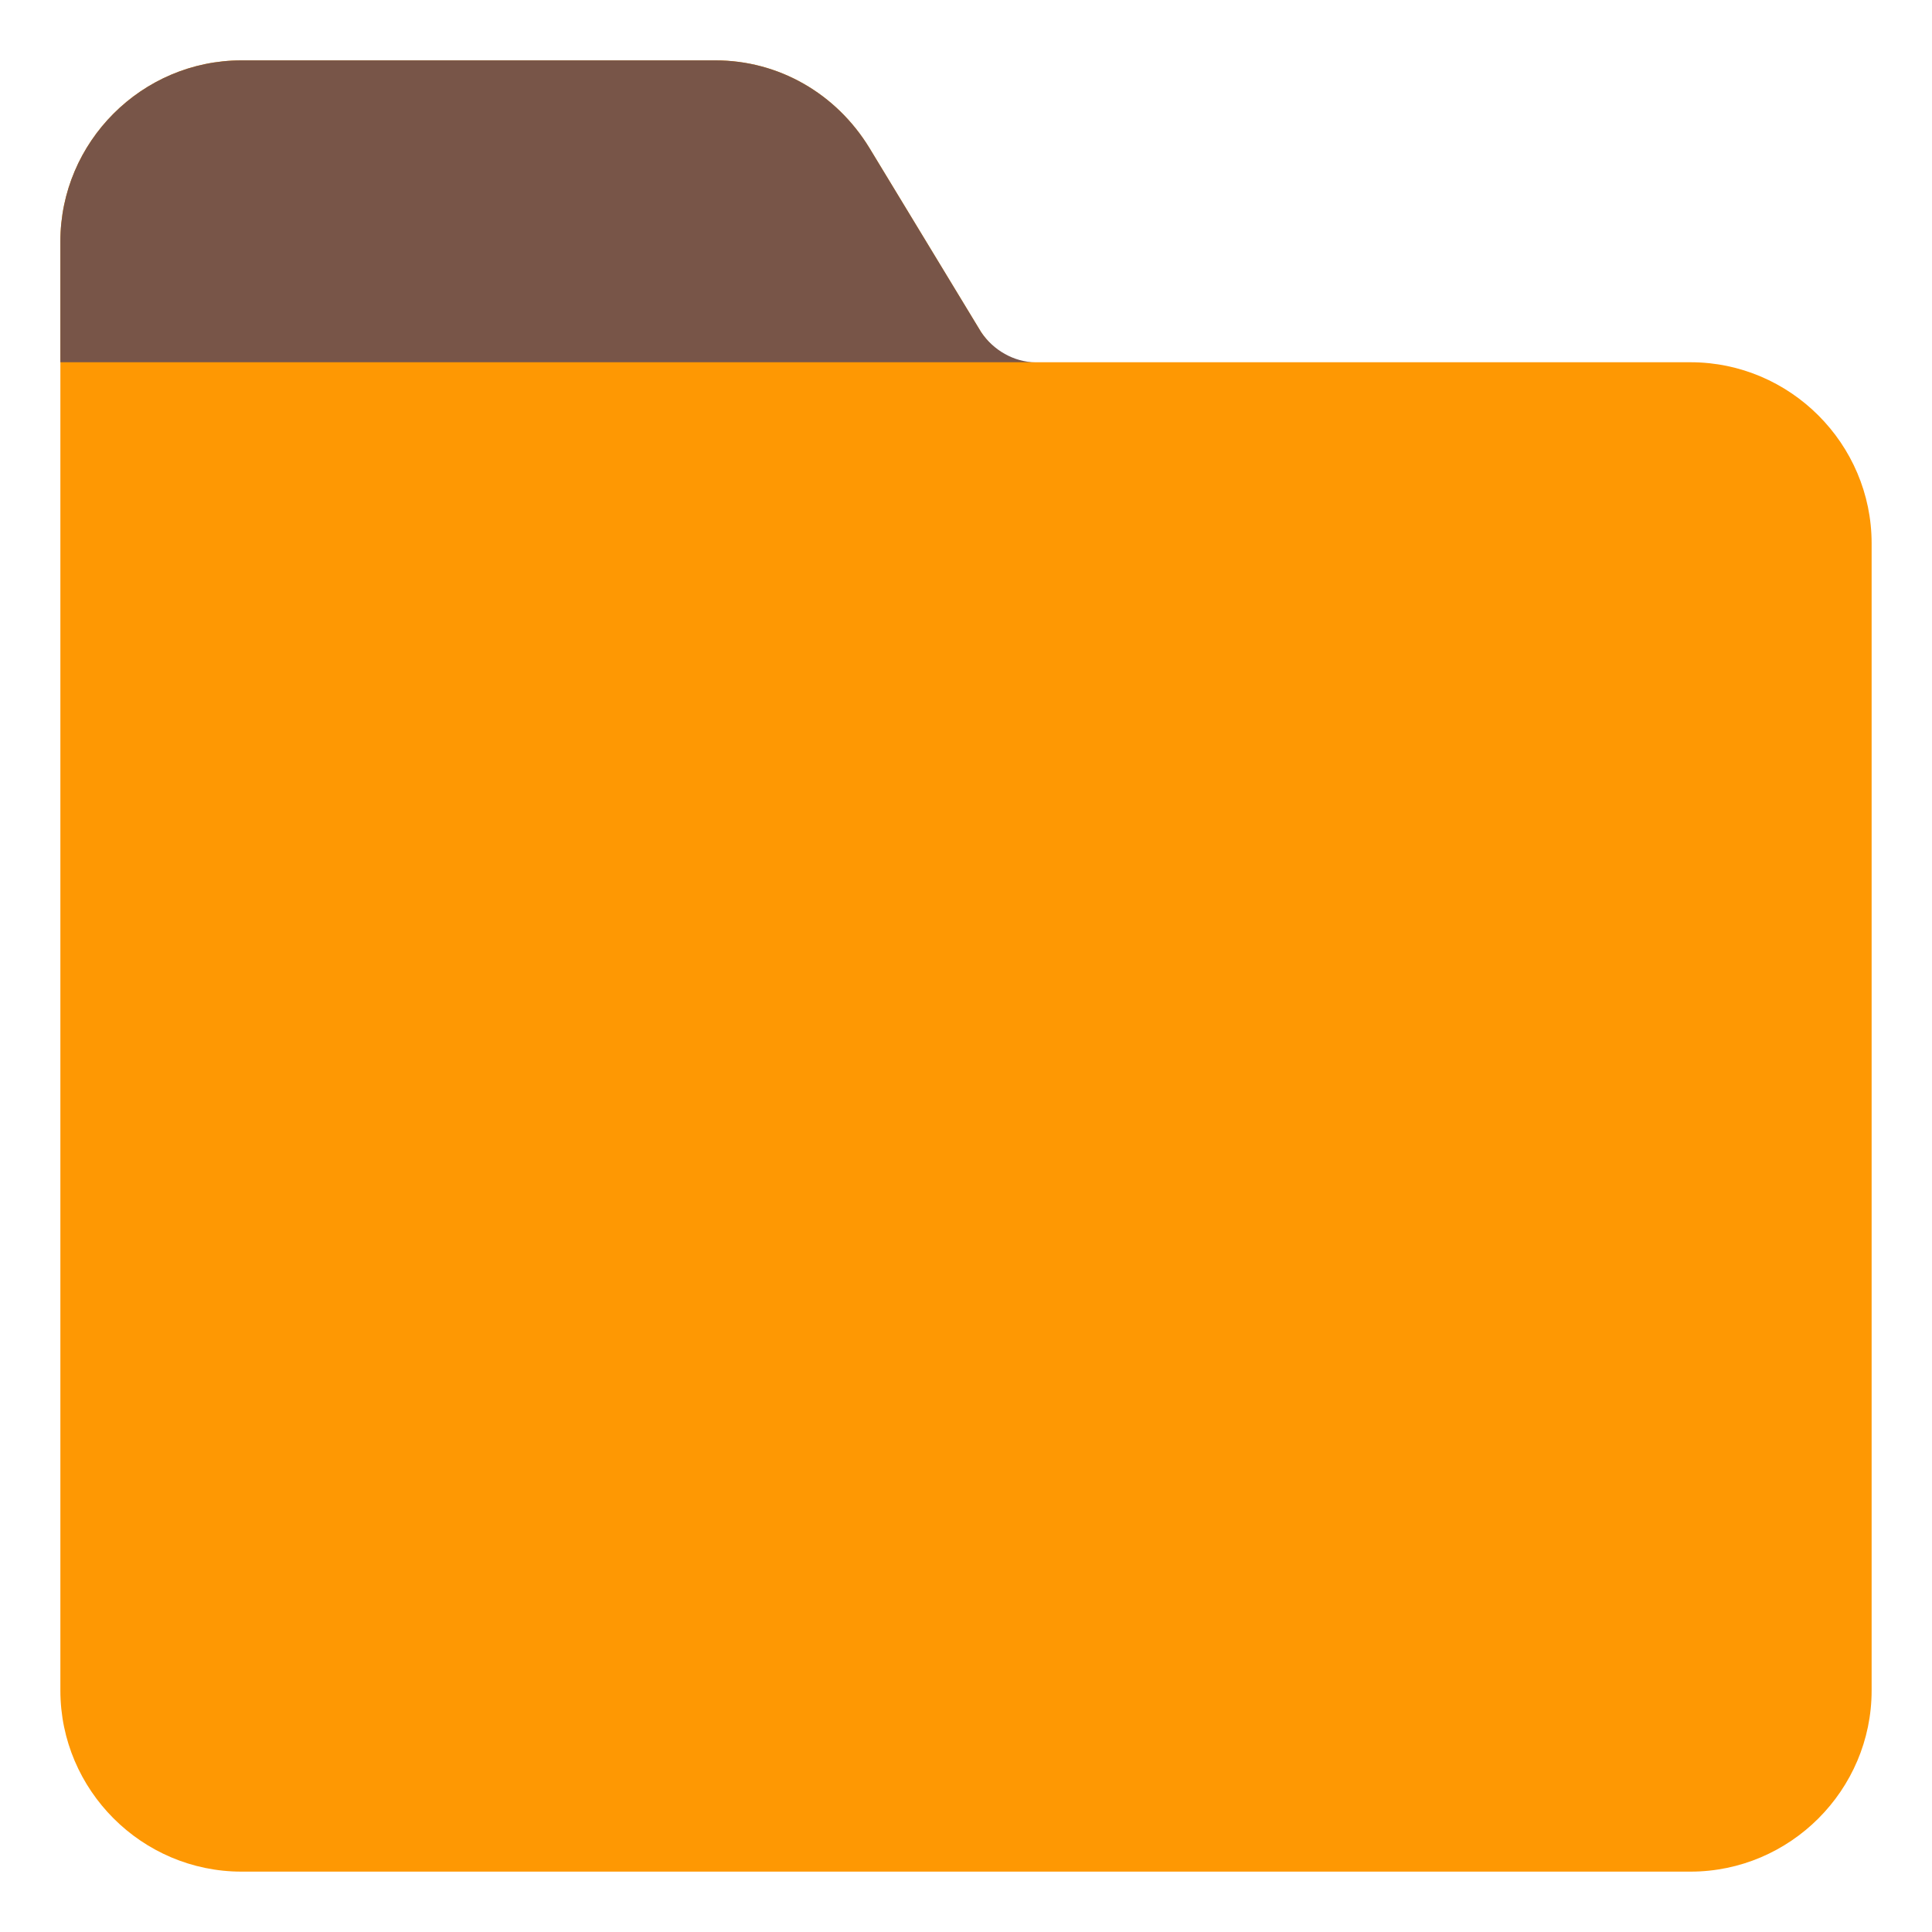
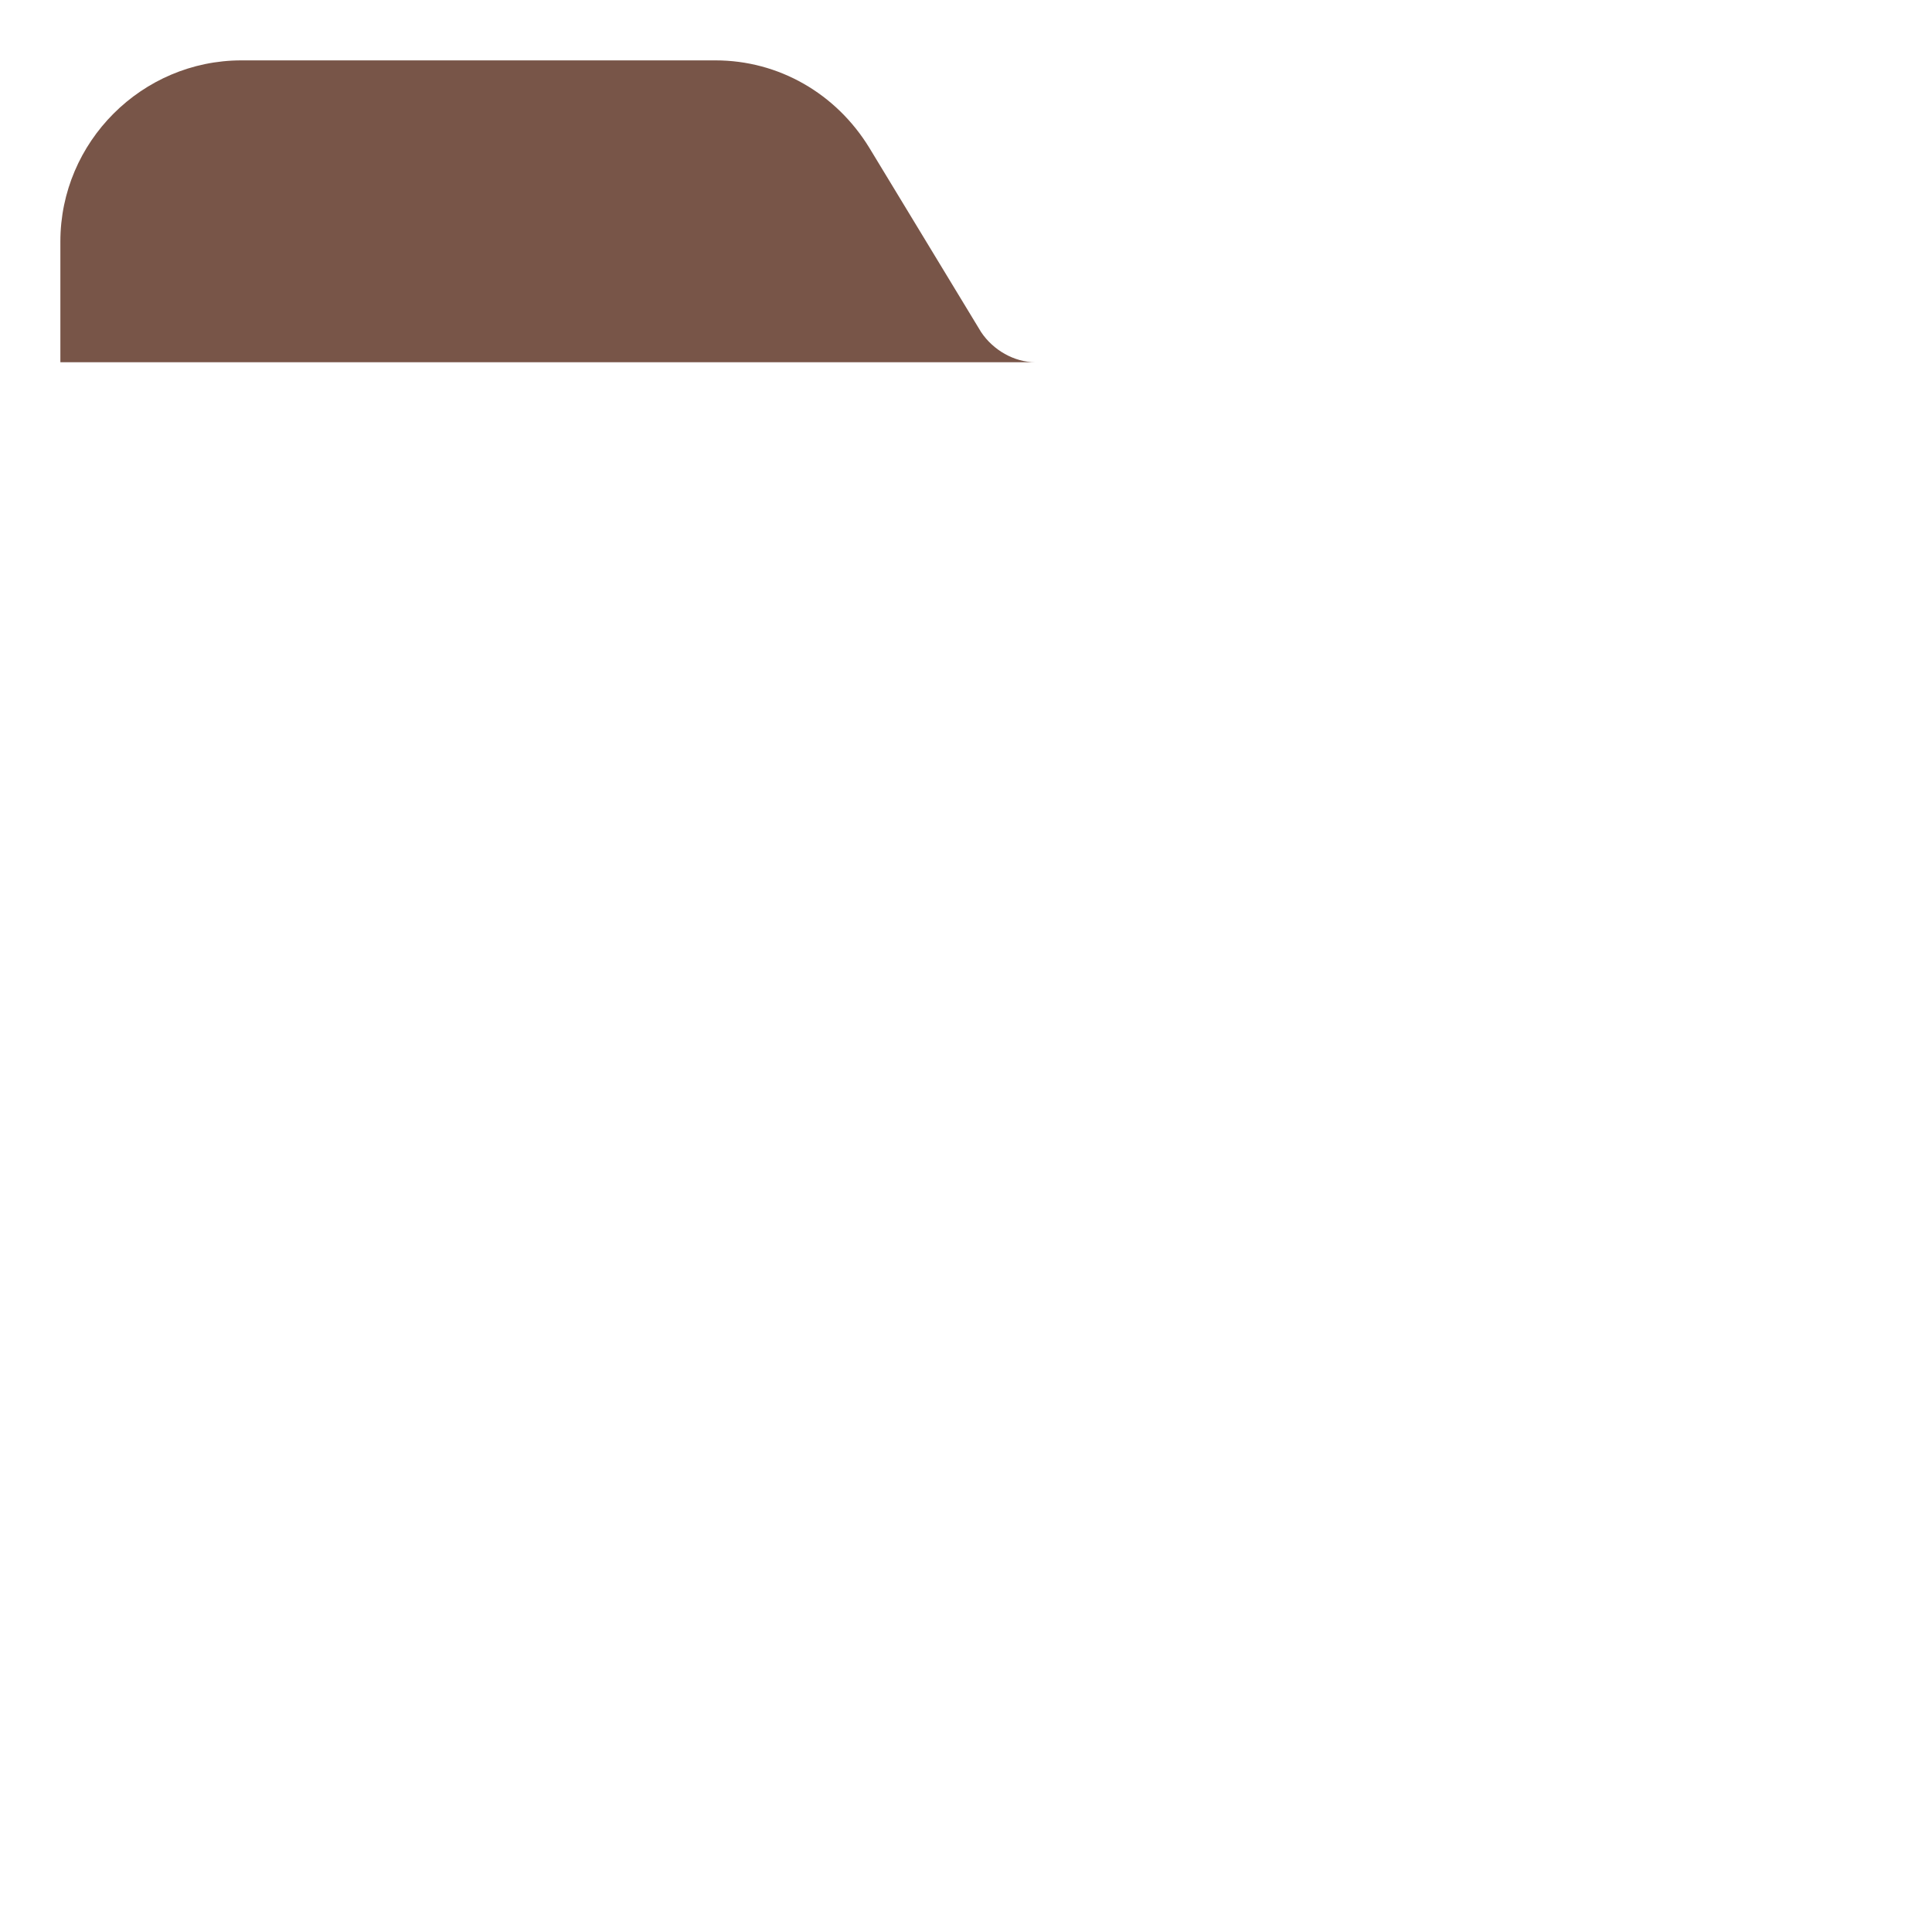
<svg xmlns="http://www.w3.org/2000/svg" width="800px" height="800px" viewBox="0 0 64 64" enable-background="new 0 0 64 64" version="1.1" xml:space="preserve">
  <g id="Home" />
  <g id="Camera" />
  <g id="Mail" />
  <g id="Print" />
  <g id="Save" />
  <g id="Folder">
    <g>
-       <path d="M62,18v38c0,3.3-2.7,6-6,6H8c-3.3,0-6-2.7-6-6V8c0-3.3,2.7-6,6-6h15.7c2.1,0,4,1.1,5.1,2.9l3.7,6.1    c0.4,0.6,1,1,1.7,1H56C59.3,12,62,14.7,62,18z" fill="#FE9803" />
-     </g>
+       </g>
    <g>
      <path d="M34.3,12H2V8c0-3.3,2.7-6,6-6h15.7c2.1,0,4,1.1,5.1,2.9l3.7,6.1C32.9,11.6,33.6,12,34.3,12z" fill="#785548" />
    </g>
-     <polyline fill="none" points="36,12 34.3,12 34.3,12  " />
  </g>
  <g id="Search" />
  <g id="User" />
  <g id="Pin" />
  <g id="Calendar" />
  <g id="Gallery" />
  <g id="time" />
  <g id="Pin_1_" />
  <g id="Setting" />
  <g id="Player" />
  <g id="Lock" />
  <g id="Trash_Can" />
  <g id="Notification" />
  <g id="Record" />
  <g id="Shopping_Bag" />
</svg>